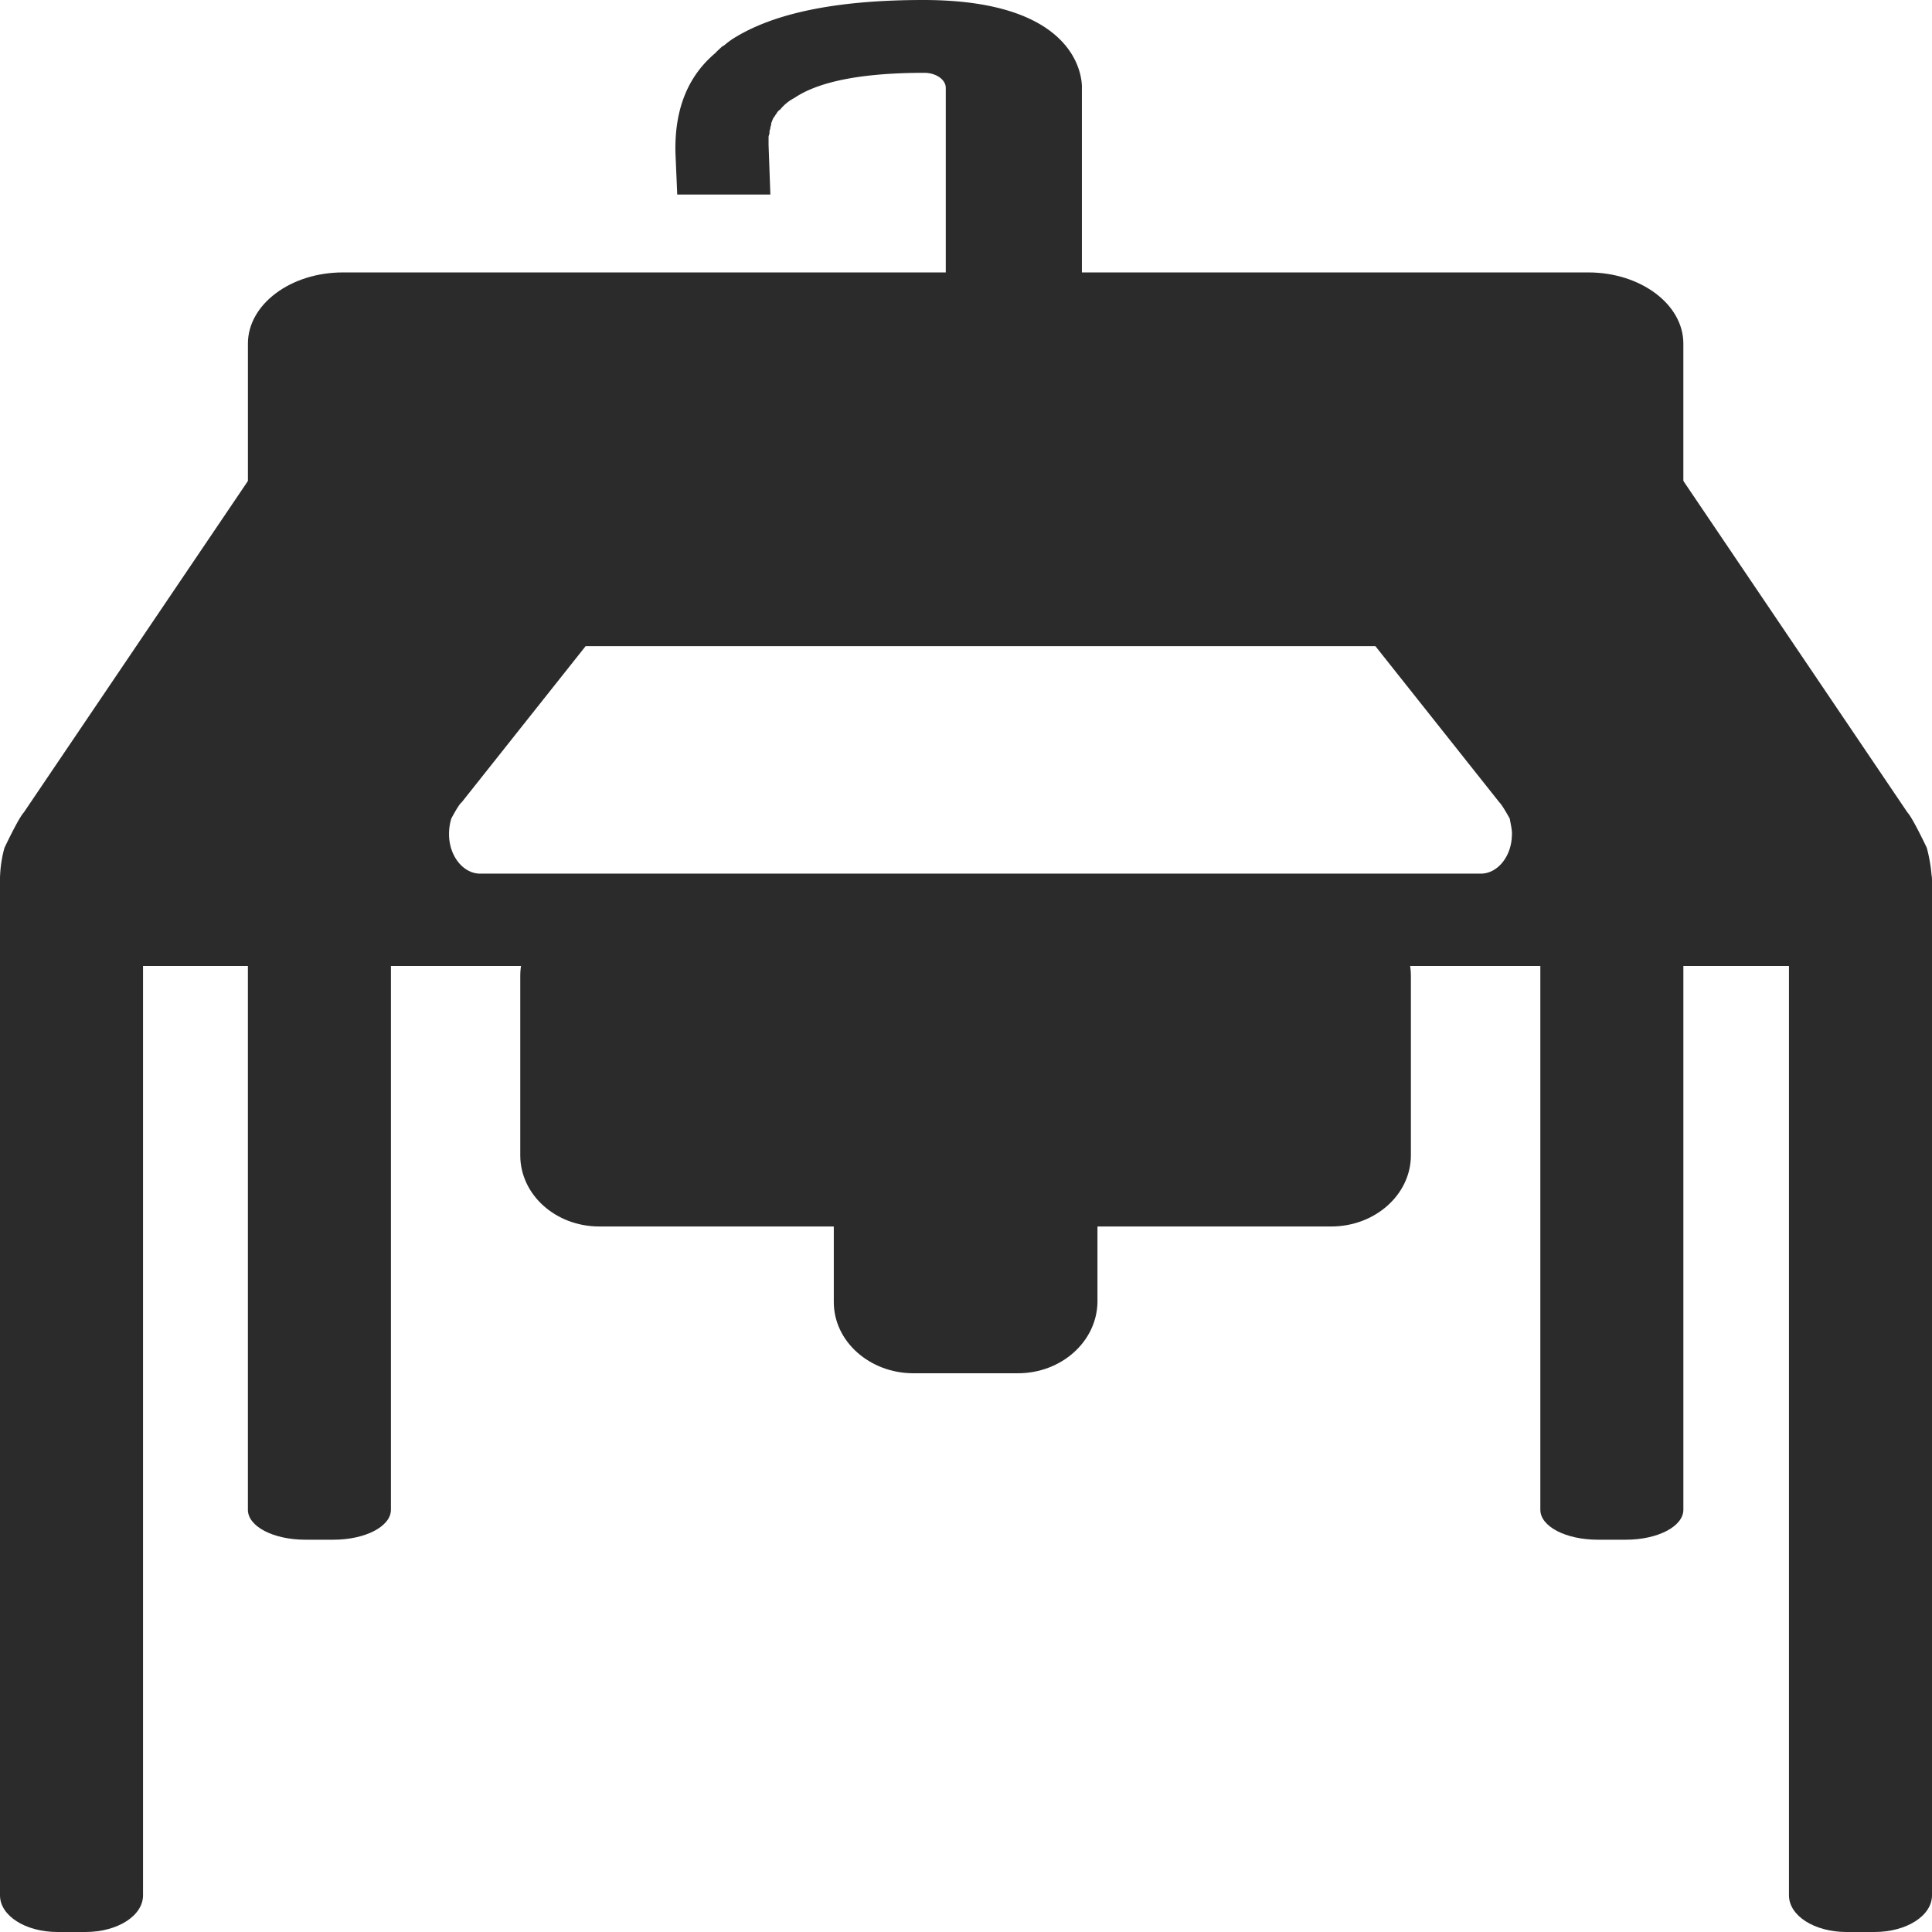
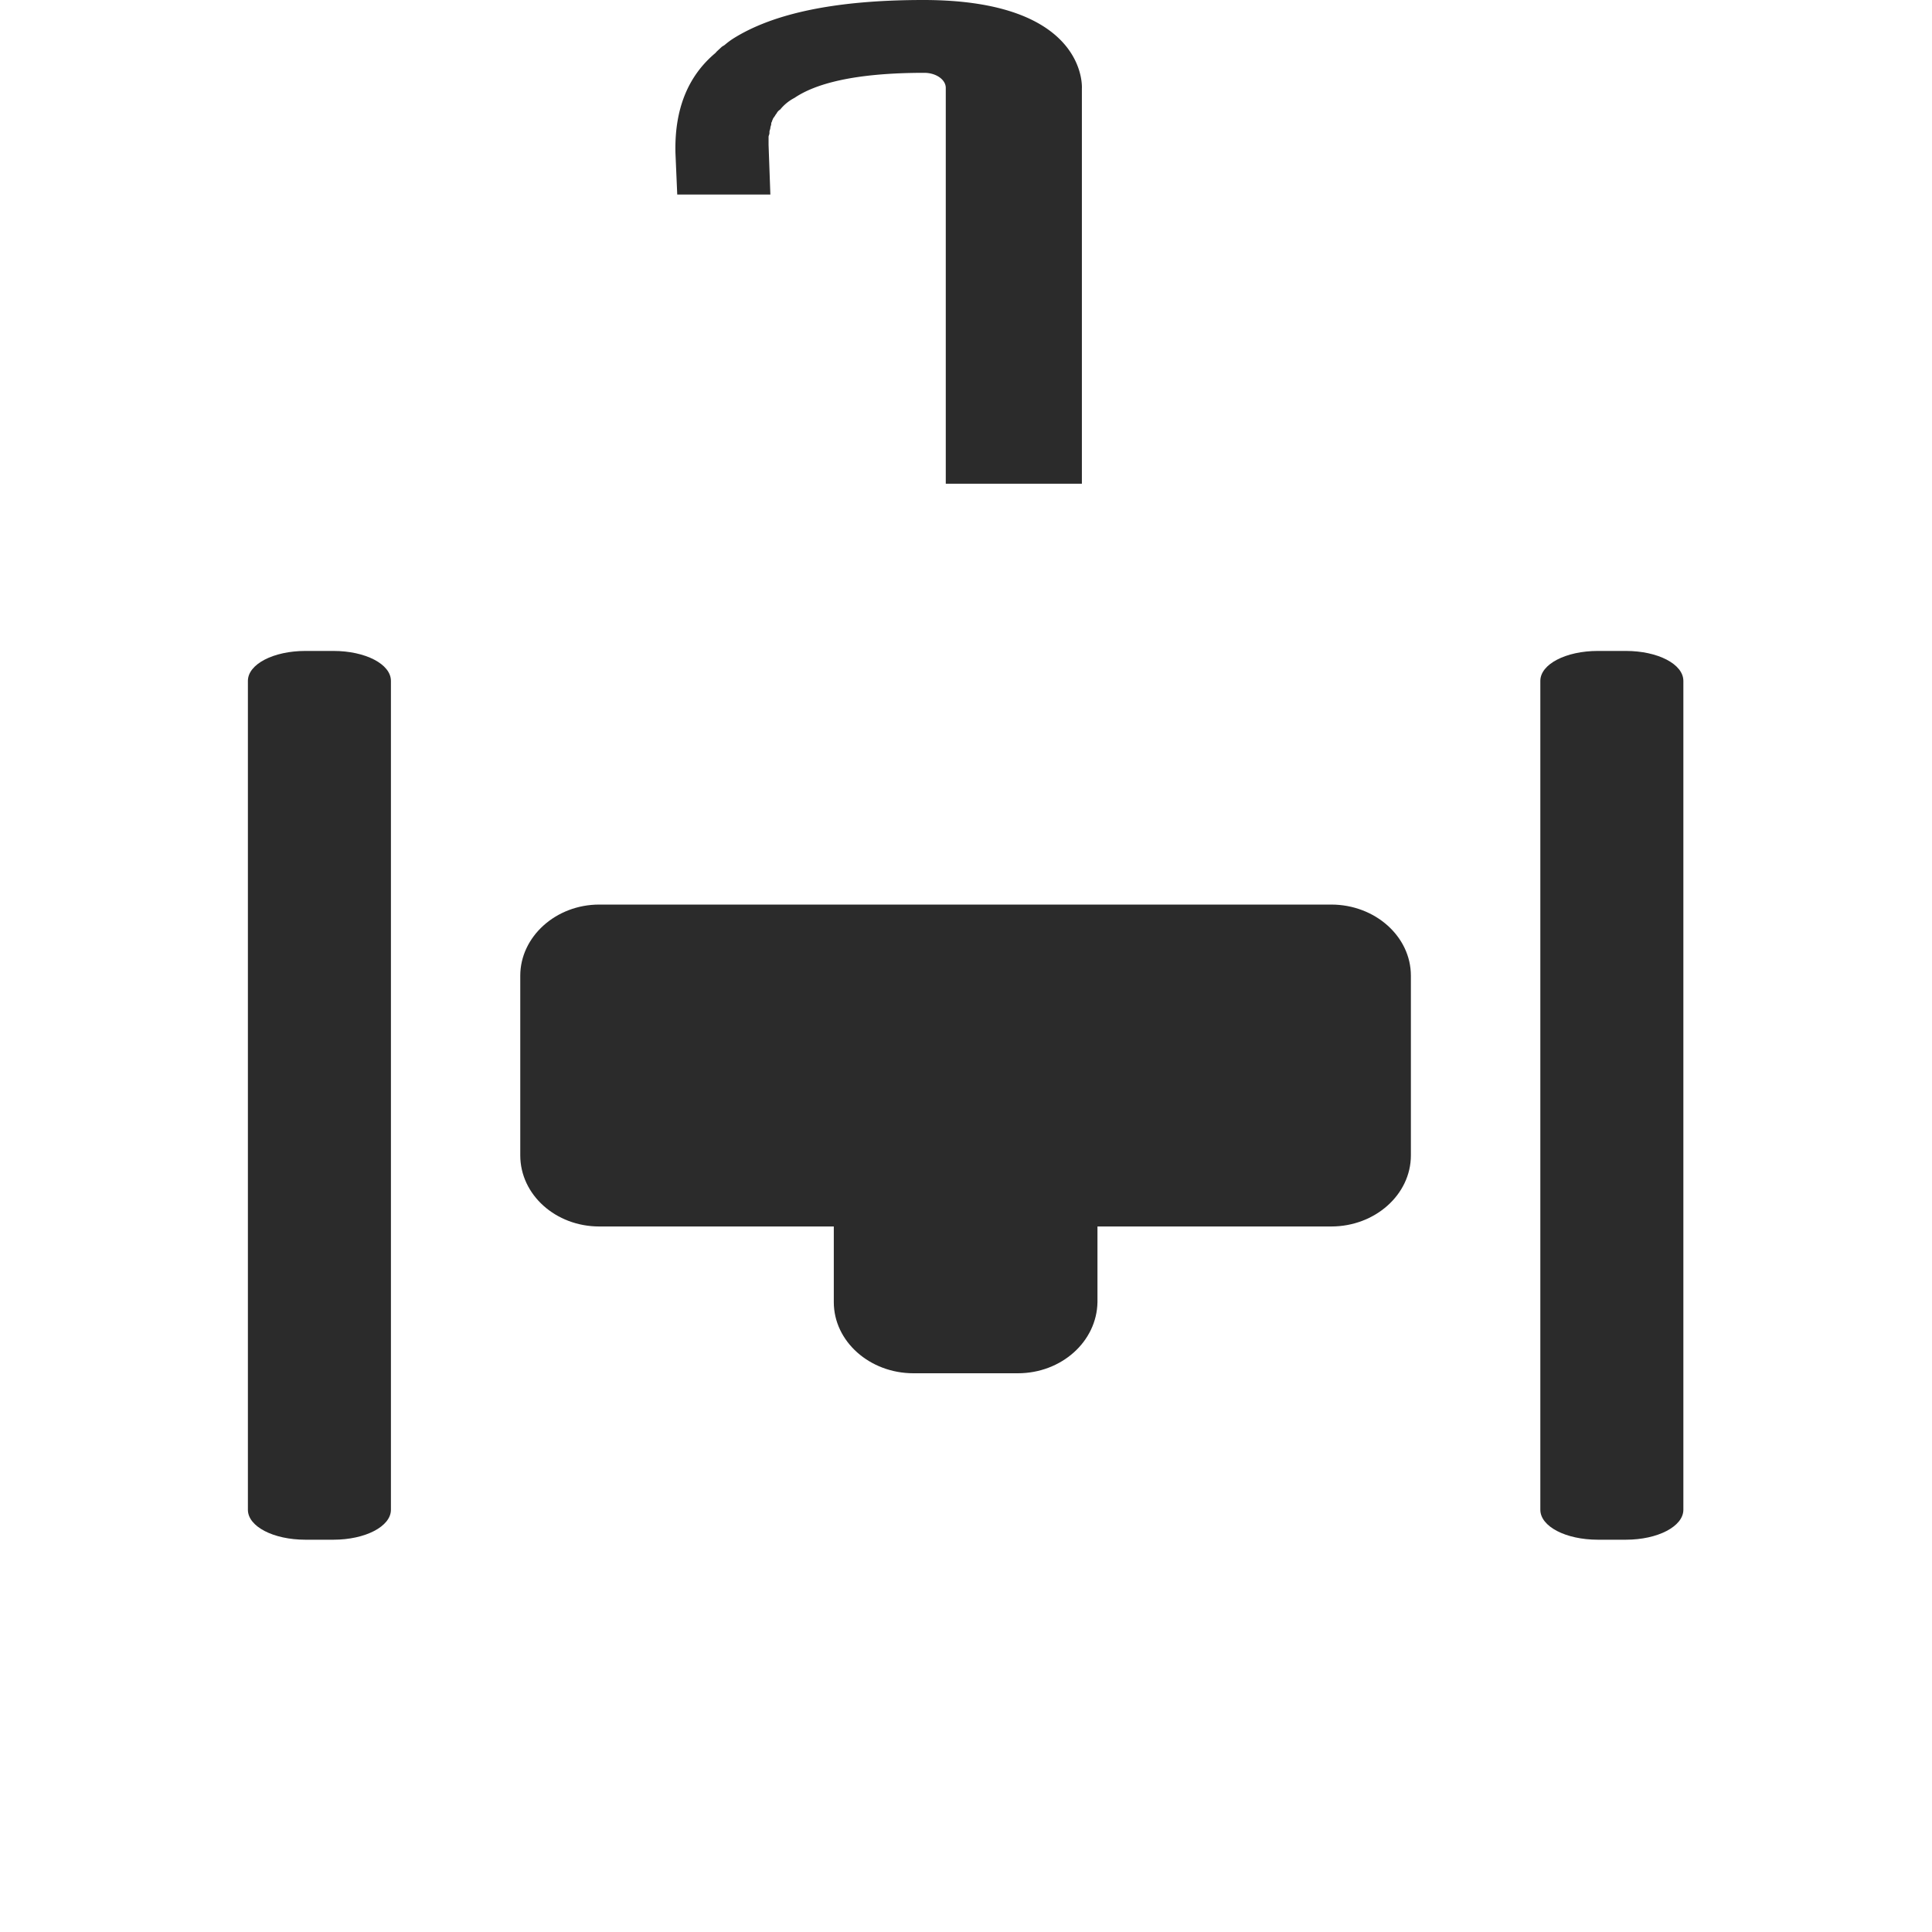
<svg xmlns="http://www.w3.org/2000/svg" id="Layer_1" data-name="Layer 1" viewBox="0 0 1024 1024">
  <defs>
    <style>.cls-1{fill:#2b2b2b;}</style>
  </defs>
  <title>icon-1024-1024</title>
  <path class="cls-1" d="M539.49,727.86H484.12c-23.07,0-42.19-16.8-42.19-37.72V556.65c0-20.63,18.79-37.72,42.19-37.72h55.37c23.07,0,42.19,16.8,42.19,37.72V690.14C581.35,711.06,562.56,727.86,539.49,727.86Z" />
-   <path class="cls-1" d="M841.86,292.32H181.75c-27.54,0-50.35-16.8-50.35-37.72V182.11c0-20.63,22.42-37.72,50.35-37.72H841.86c27.54,0,50.35,16.8,50.35,37.72v72.79C891.82,275.52,869.4,292.32,841.86,292.32Z" />
  <path class="cls-1" d="M705.61,650.06h-388c-23.07,0-41.86-16.8-41.86-37.72V517.16c0-20.63,18.79-37.72,41.86-37.72h388c23.07,0,42.19,16.8,42.19,37.72v95.18C747.8,633.26,728.69,650.06,705.61,650.06Z" />
-   <path class="cls-1" d="M45.31,1024H30.5c-17,0-30.5-8.61-30.5-19.43V467.14c0-10.83,13.51-19.43,30.5-19.43H45.31c17,0,30.5,8.61,30.5,19.43v537.42C75.8,1015.39,62.3,1024,45.31,1024Z" />
-   <path class="cls-1" d="M993.5,1024H978.69c-17,0-30.5-8.61-30.5-19.43V467.14c0-10.83,13.51-19.43,30.5-19.43H993.5c17,0,30.5,8.61,30.5,19.43v537.42C1024,1015.39,1010.49,1024,993.5,1024Z" />
  <path class="cls-1" d="M861.72,816.08H846.91c-17,0-30.5-7-30.5-15.88V360.89c0-8.85,13.51-15.88,30.5-15.88h14.81c17,0,30.5,7,30.5,15.88V800.2C892.21,809,878.71,816.08,861.72,816.08Z" />
  <path class="cls-1" d="M176.7,816.08H161.89c-17,0-30.5-7-30.5-15.88V360.89c0-8.85,13.51-15.88,30.5-15.88H176.7c17,0,30.5,7,30.5,15.88V800.2C207.2,809,193.69,816.08,176.7,816.08Z" />
-   <path class="cls-1" d="M1021.25,449.38s-7.47-15.84-10.23-18.72L891.82,254.31h-760L12.59,430.66c-2.75,2.88-10.23,18.72-10.23,18.72a64.8,64.8,0,0,0-2.36,18H0C0,492.21,13.38,512,29.9,512H994.1c16.52,0,29.9-20.15,29.9-44.63h0A83.21,83.21,0,0,0,1021.25,449.38Zm-219.91-7.2c0,11.52-7.47,20.87-16.52,20.87H254.52c-9,0-16.52-9.36-16.52-20.87h0a28.23,28.23,0,0,1,1.18-8.28s3.93-7.56,5.51-8.64l65.7-82.78H729l65.7,82.78c1.57,1.44,5.51,8.64,5.51,8.64.39,2.52,1.18,5.4,1.18,8.28Z" />
  <path class="cls-1" d="M358,81l.95,22.1h49.36l-.95-26.23V72.49h0c0-.59.47-1.18.47-2.06v-.59c0-.59.47-1.47.47-2.06h0c0-.59.47-1.47.47-2.06v-.59c.47-.59.47-1.47.95-2.06v-.29a12.48,12.48,0,0,0,1.42-2.06l.47-.59a4.87,4.87,0,0,1,1.9-2.06,23.76,23.76,0,0,1,7.59-6.19C432,44.5,452.39,38.6,489.89,38.6c6.17,0,11.39,3.54,11.39,8V256.37h72.14V47.15h0v-.29S576.73,0,489.41,0C442.9,0,409.68,7.07,388.32,20.63a40.85,40.85,0,0,0-4.27,3.24l-1.42.88-2.85,2.65c0,.29-.47.29-.47.59h0C364.12,40.67,357.48,58.64,358,81Z" />
</svg>